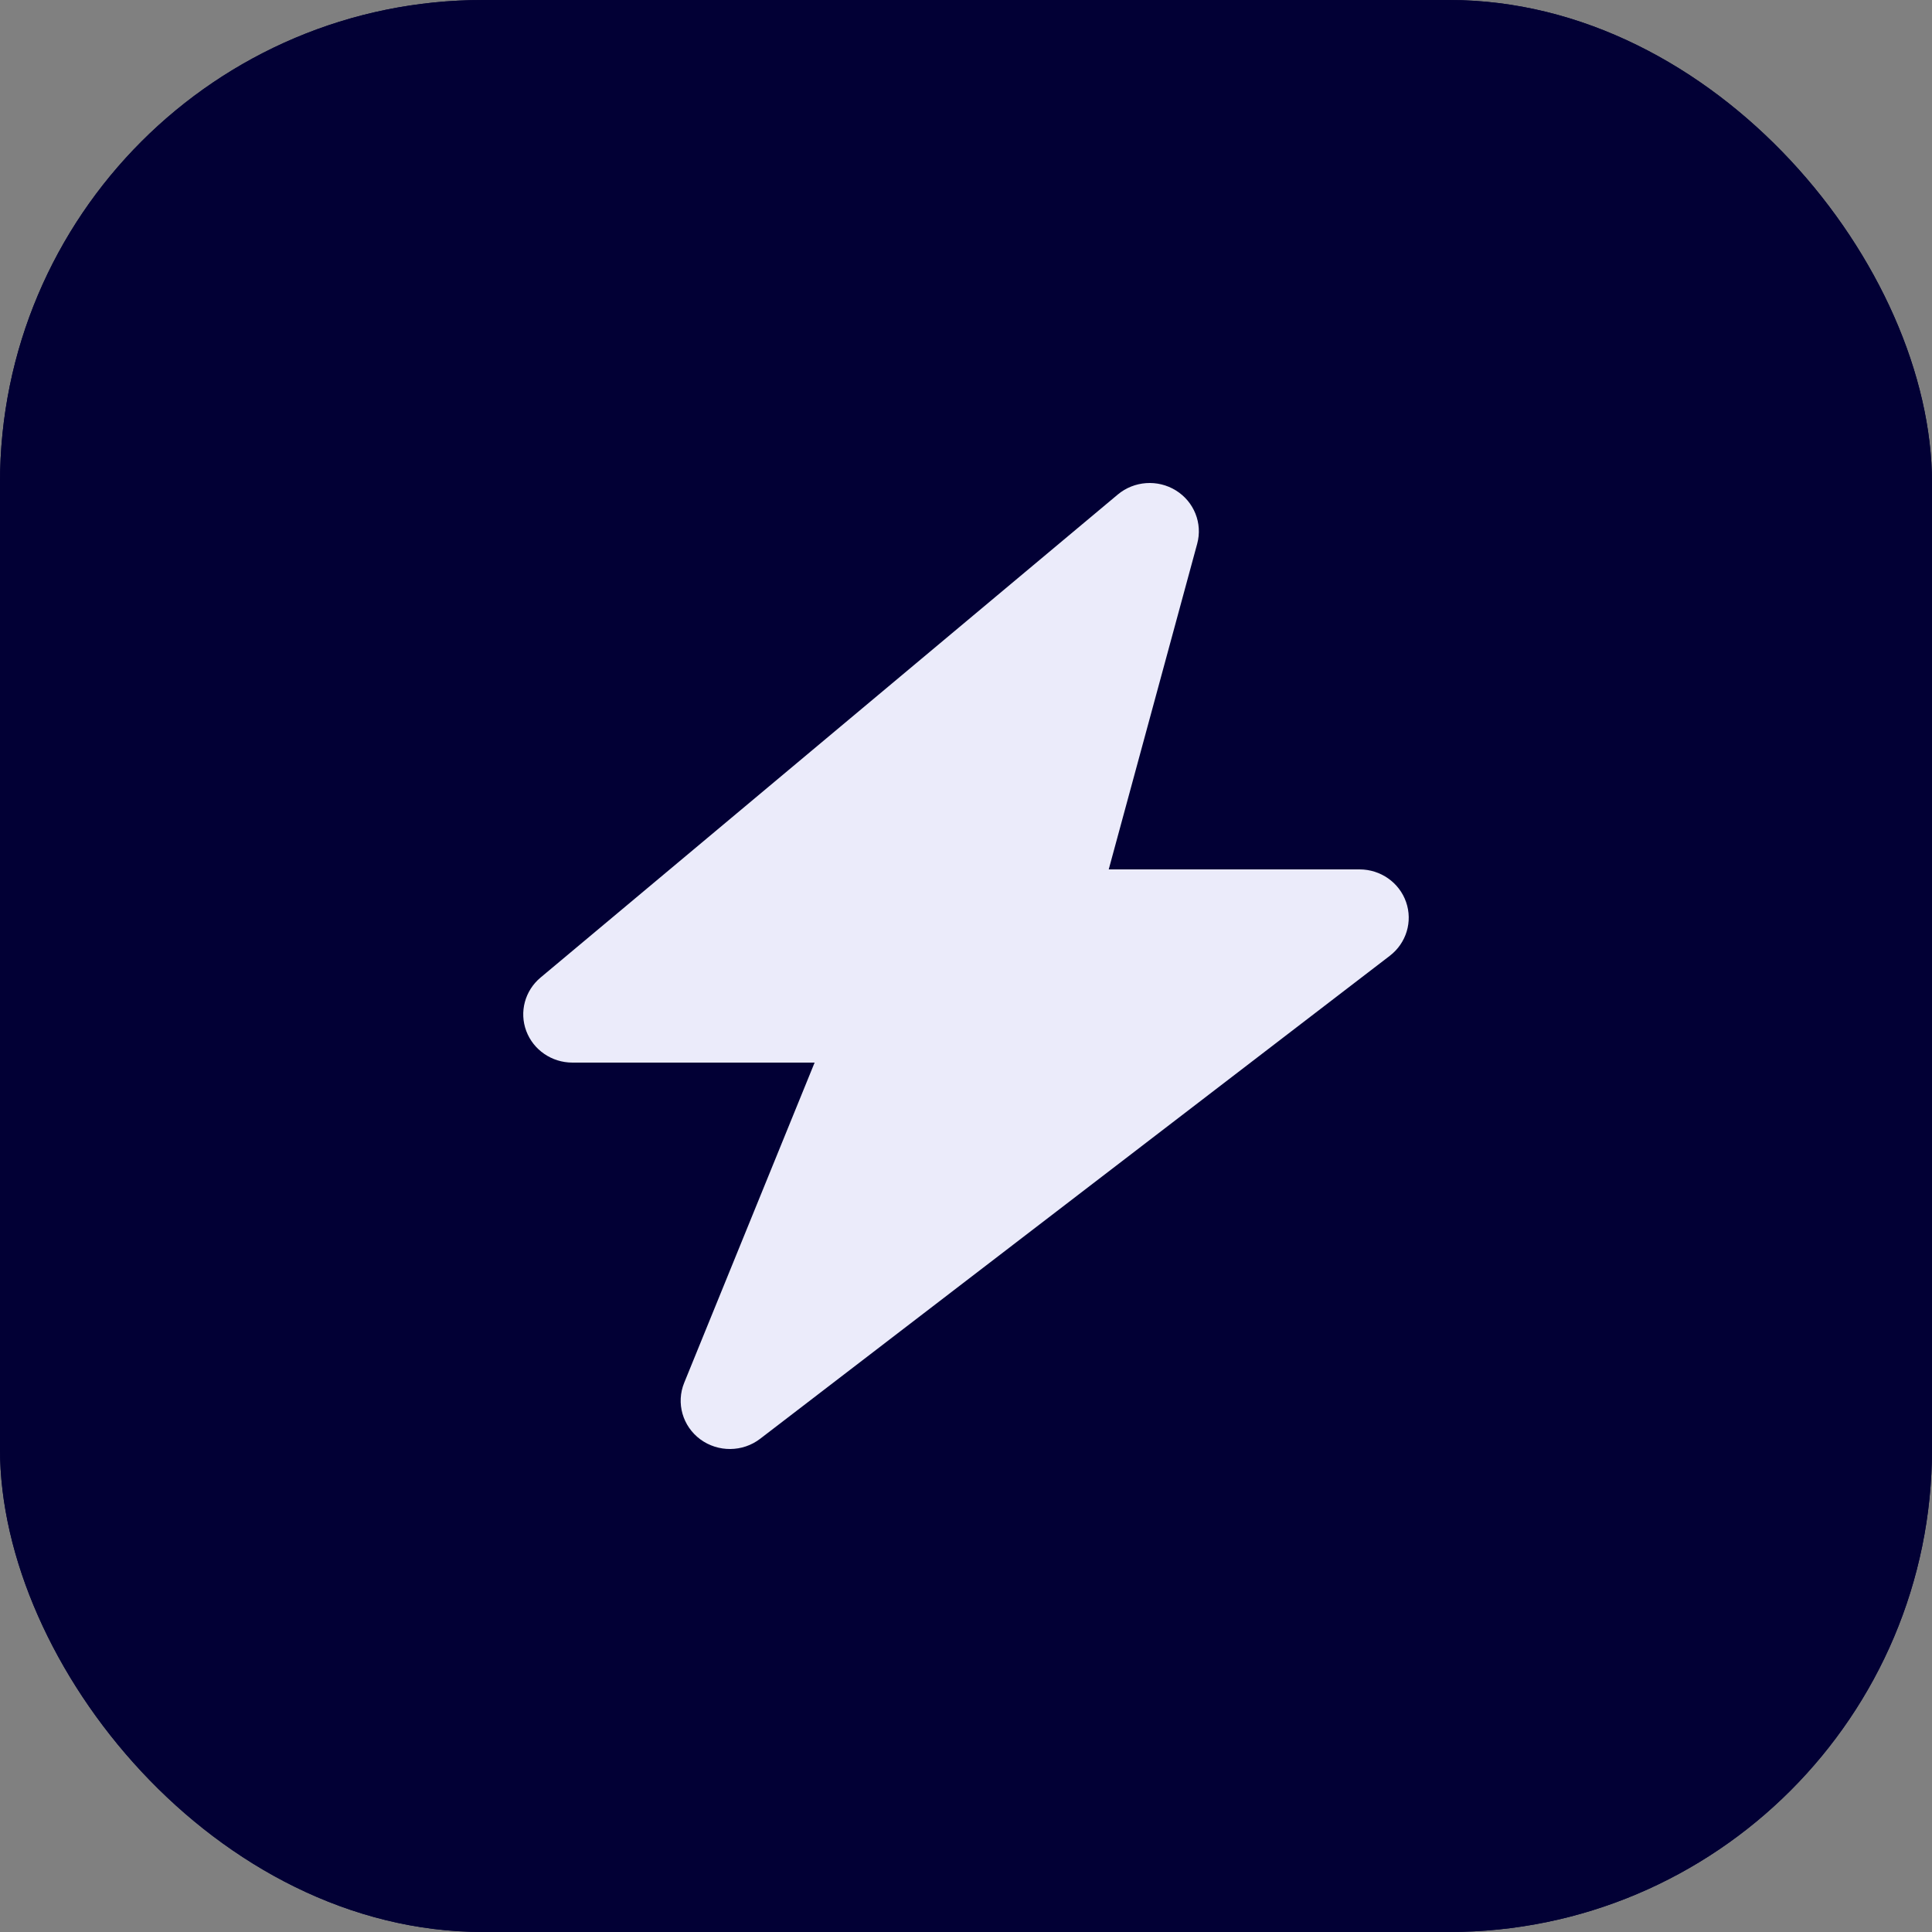
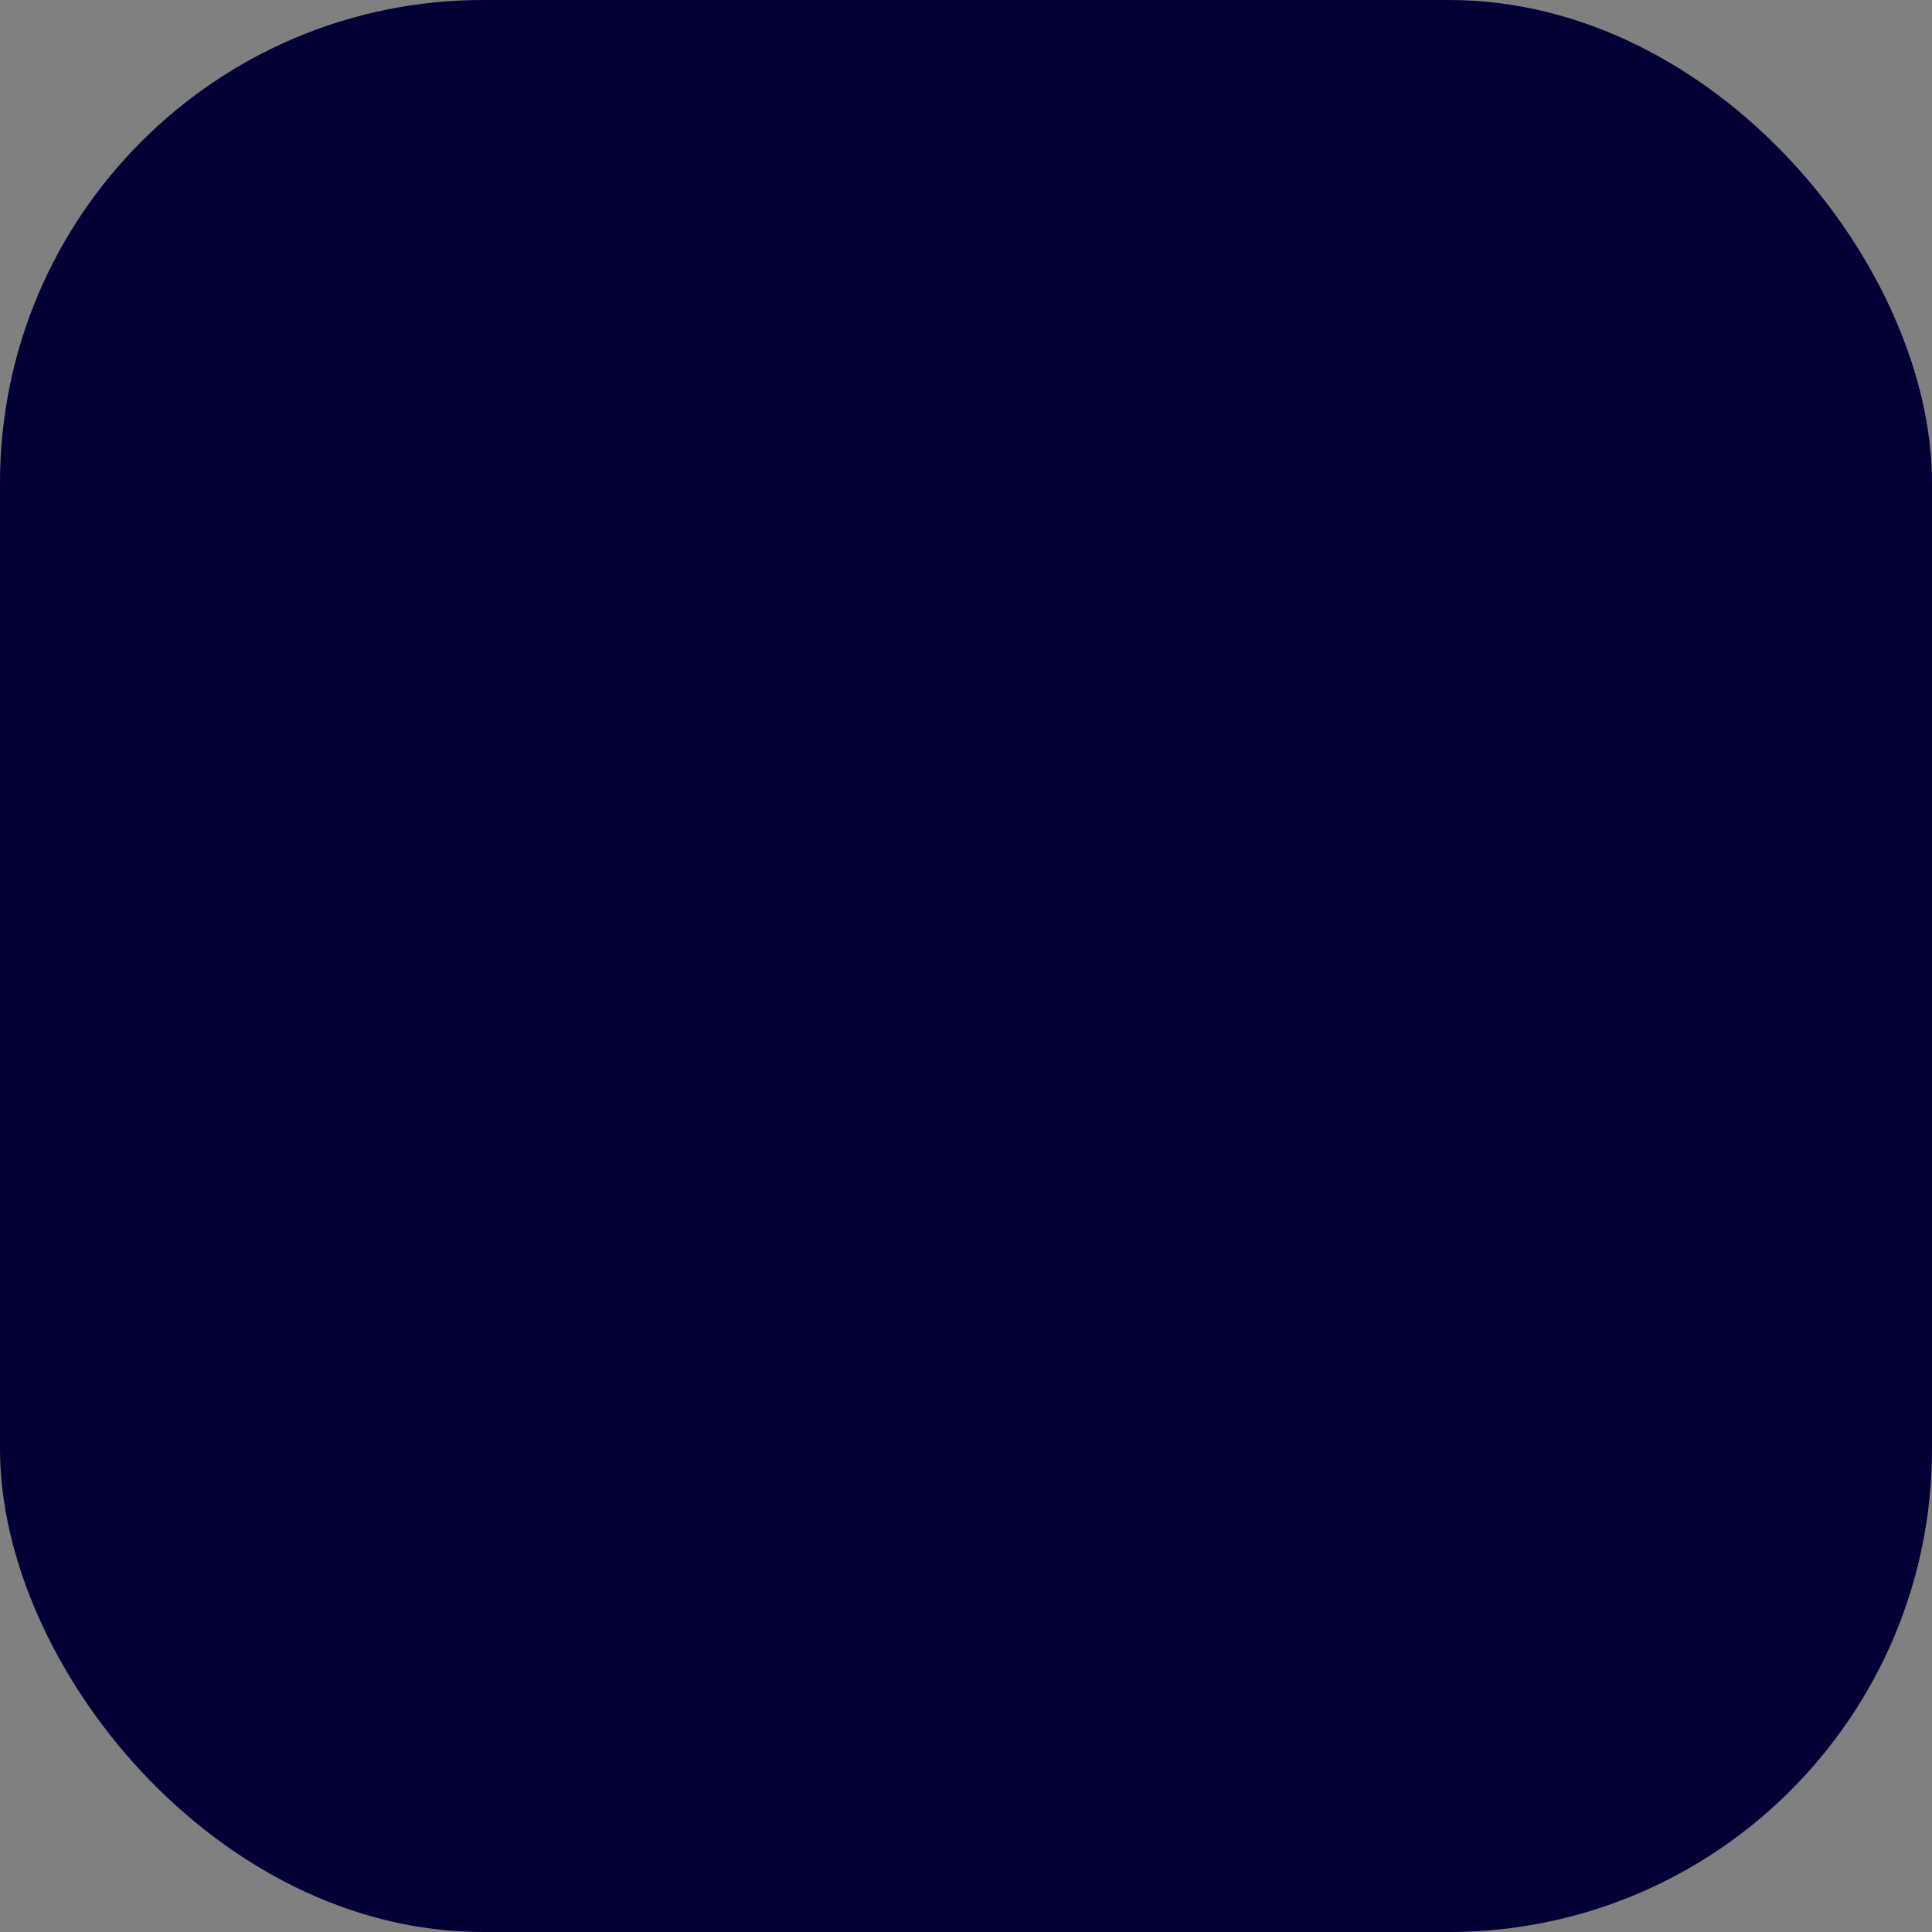
<svg xmlns="http://www.w3.org/2000/svg" width="48" height="48" viewBox="0 0 48 48" fill="none">
  <rect x="0" y="0" width="48" height="48" fill="#808080" stroke="none" />
  <rect width="48" height="48" rx="12" fill="#020035" />
-   <rect width="48" height="48" rx="12" fill="#020035" />
-   <path d="M29.744 13.509C29.882 13.002 29.667 12.465 29.215 12.185C28.763 11.905 28.177 11.946 27.77 12.287L13.43 24.287C13.04 24.613 12.898 25.143 13.075 25.615C13.252 26.087 13.71 26.4 14.222 26.4H20.239L16.999 34.354C16.793 34.858 16.958 35.434 17.399 35.76C17.841 36.085 18.451 36.08 18.886 35.746L34.53 23.746C34.941 23.43 35.103 22.894 34.933 22.409C34.764 21.925 34.299 21.6 33.778 21.6H27.546L29.744 13.509Z" fill="#EBEBFA" />
</svg>